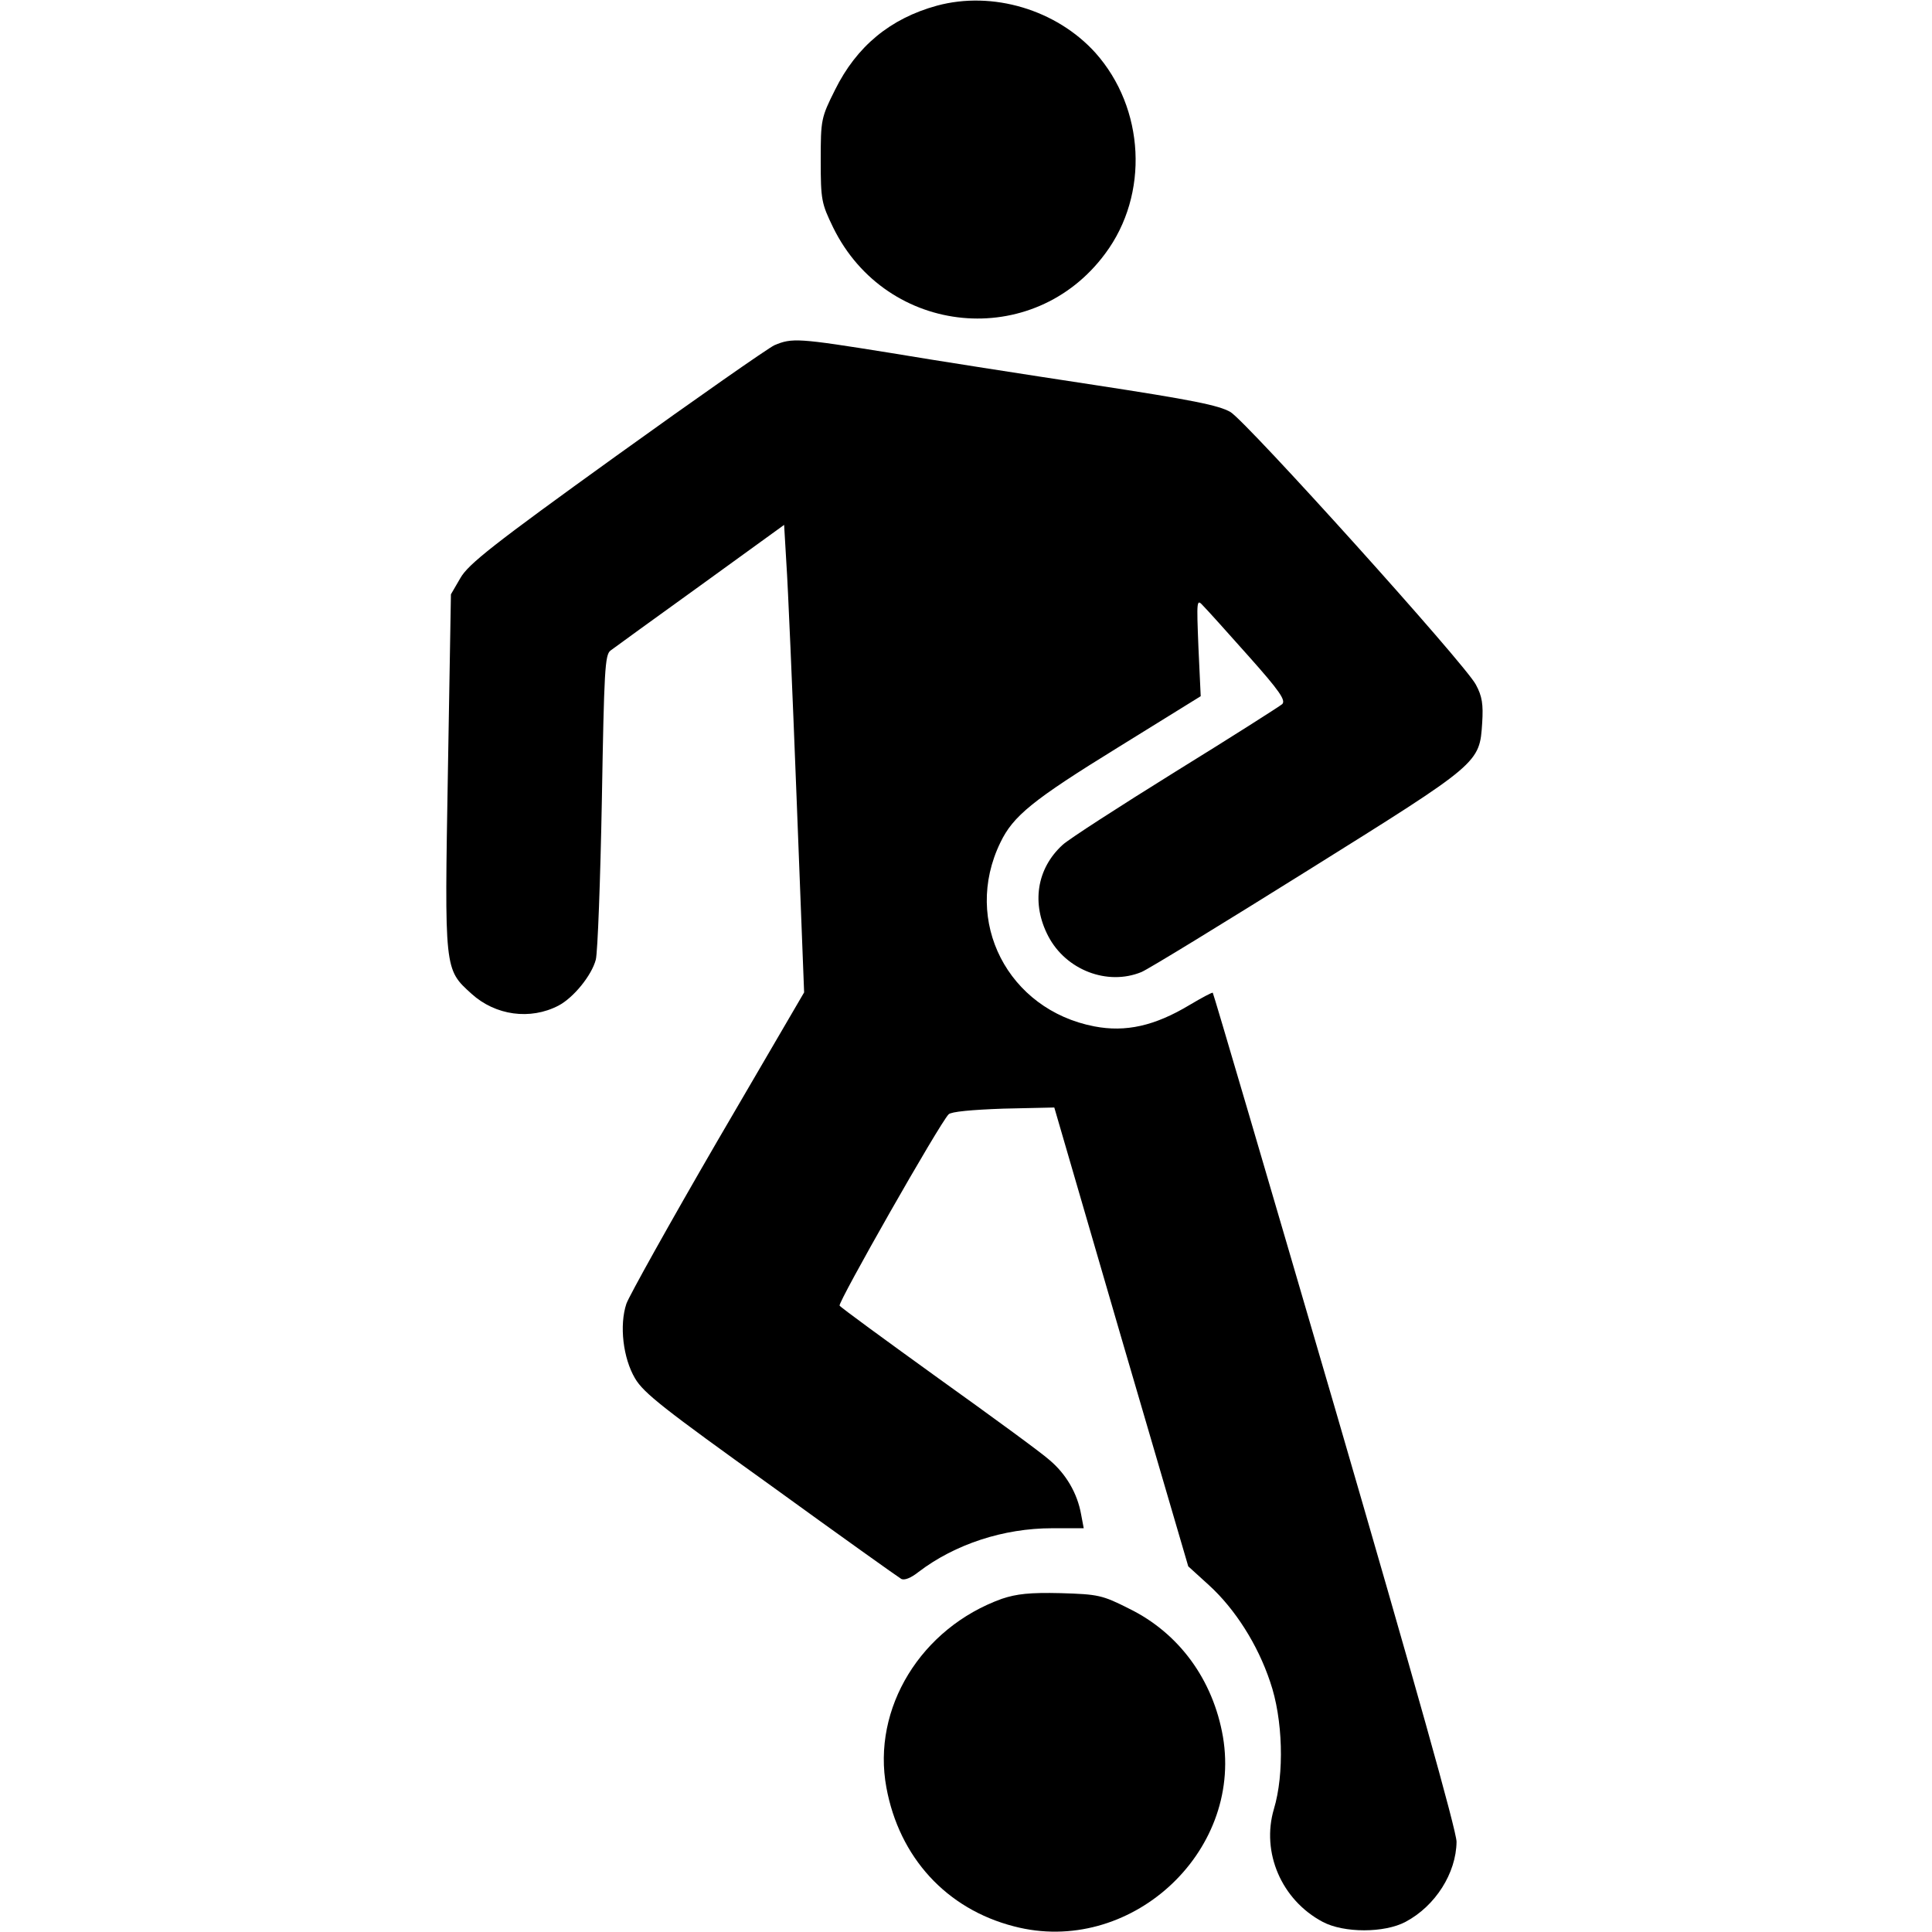
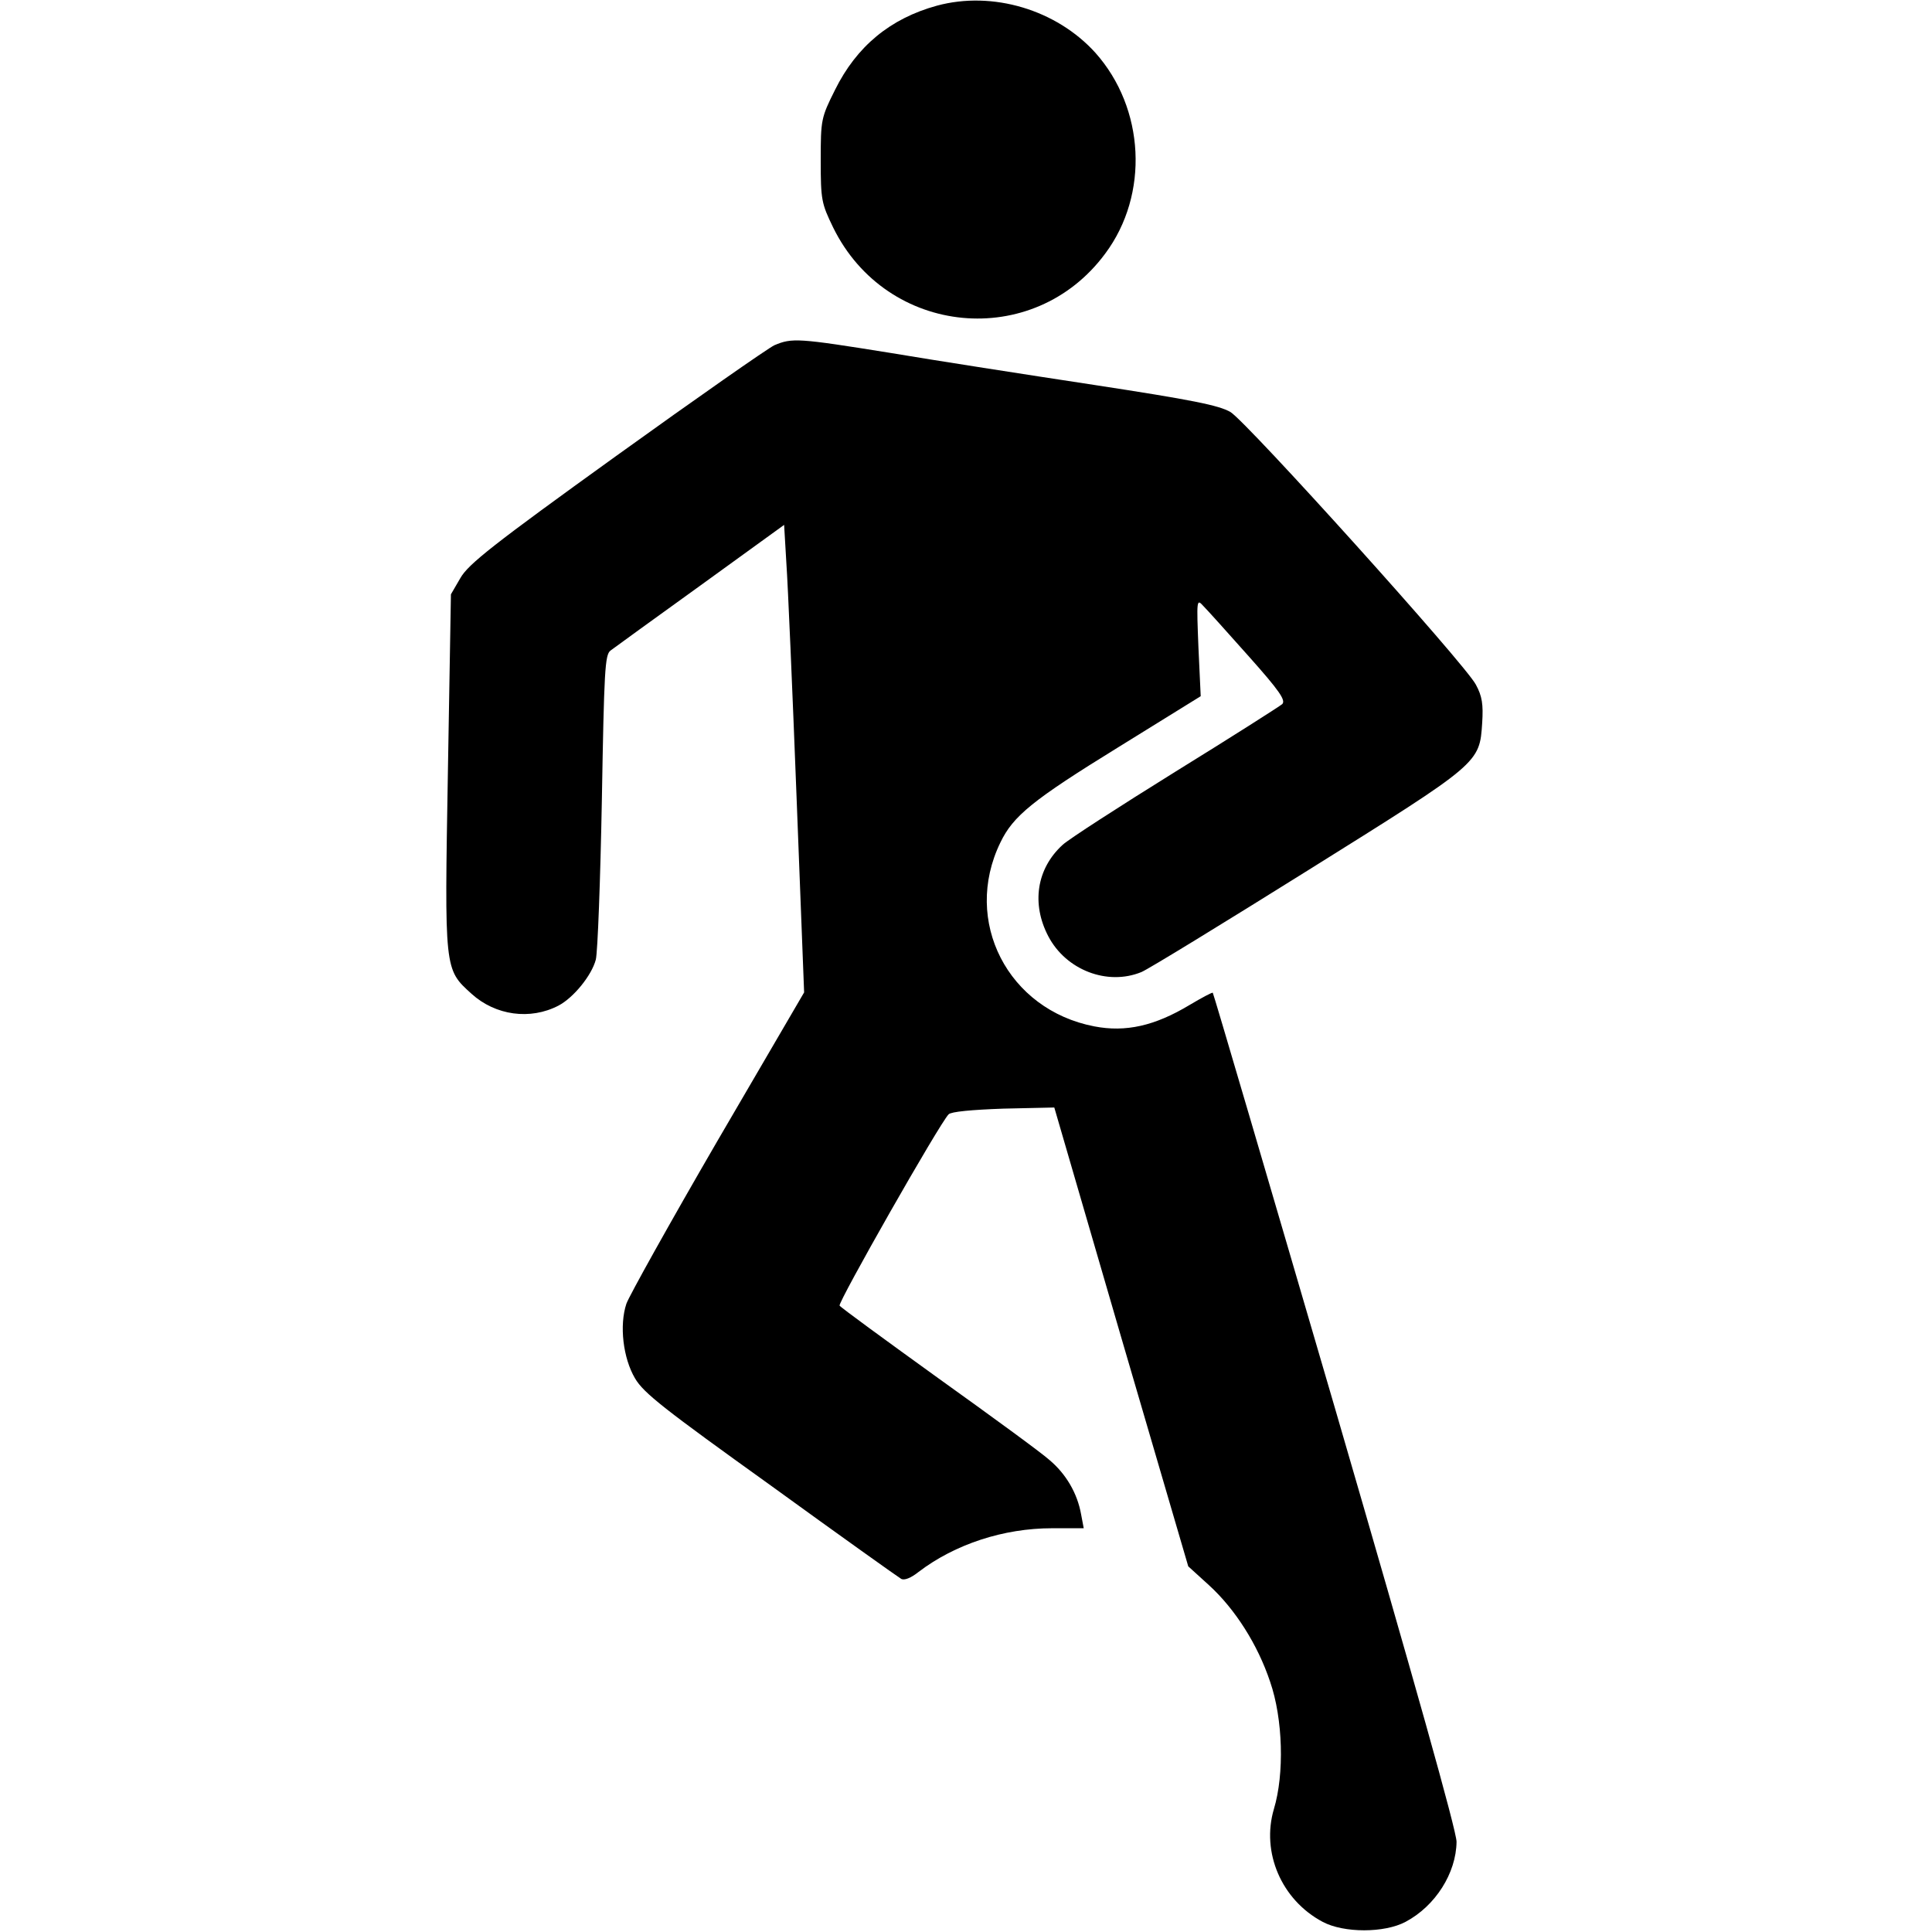
<svg xmlns="http://www.w3.org/2000/svg" version="1.0" width="512pt" height="512pt" viewBox="0 0 512 512" preserveAspectRatio="xMidYMid meet">
  <g transform="translate(0,512) scale(0.1,-0.1)" fill="#000000" stroke="none">
    <path d="M2483 5105 c-124 -34 -213 -108 -270 -223 -37 -74 -38 -79 -38 -187 0 -105 2 -114 33 -178 142 -289 531 -326 721 -69 117 157 105 385 -26 532 -103 114 -272 165 -420 125z" />
    <path d="M2052 4205 c-17 -8 -206 -140 -420 -294 -325 -234 -391 -286 -412 -323 l-25 -43 -8 -469 c-9 -529 -10 -524 63 -590 63 -57 155 -70 230 -31 40 21 88 80 99 122 5 21 12 211 16 423 6 343 8 385 23 396 9 7 117 85 239 173 l221 160 6 -102 c4 -56 16 -335 27 -620 l20 -517 -230 -394 c-126 -217 -234 -411 -241 -431 -19 -57 -9 -144 23 -198 23 -39 77 -81 360 -284 182 -132 338 -243 345 -247 8 -5 26 2 46 18 97 74 226 116 354 116 l84 0 -7 37 c-10 56 -40 107 -84 144 -21 19 -154 116 -295 217 -140 101 -258 187 -261 192 -5 8 265 483 289 507 7 7 61 12 145 15 l135 3 177 -608 178 -608 55 -50 c69 -63 129 -157 162 -256 34 -98 38 -244 10 -337 -34 -115 20 -241 129 -299 56 -30 164 -30 220 0 79 42 134 129 135 212 0 29 -112 427 -321 1145 -177 606 -323 1103 -325 1105 -1 2 -29 -13 -61 -32 -93 -56 -170 -73 -253 -57 -229 44 -350 279 -249 487 34 71 86 113 313 253 l218 135 -6 129 c-5 127 -5 130 13 110 10 -10 64 -70 120 -133 82 -92 99 -117 89 -127 -7 -6 -134 -87 -283 -179 -148 -92 -283 -179 -299 -194 -69 -63 -83 -156 -38 -242 47 -90 157 -132 247 -95 19 8 218 130 442 270 456 285 454 283 461 391 3 48 0 70 -17 101 -29 55 -605 694 -650 722 -31 18 -101 32 -362 72 -178 27 -422 65 -541 85 -243 39 -259 40 -306 20z" />
-     <path d="M2655 883 c-214 -77 -345 -290 -306 -500 34 -185 159 -322 338 -368 305 -80 606 193 554 502 -26 151 -116 275 -249 340 -71 36 -82 38 -181 41 -82 2 -117 -2 -156 -15z" />
  </g>
</svg>